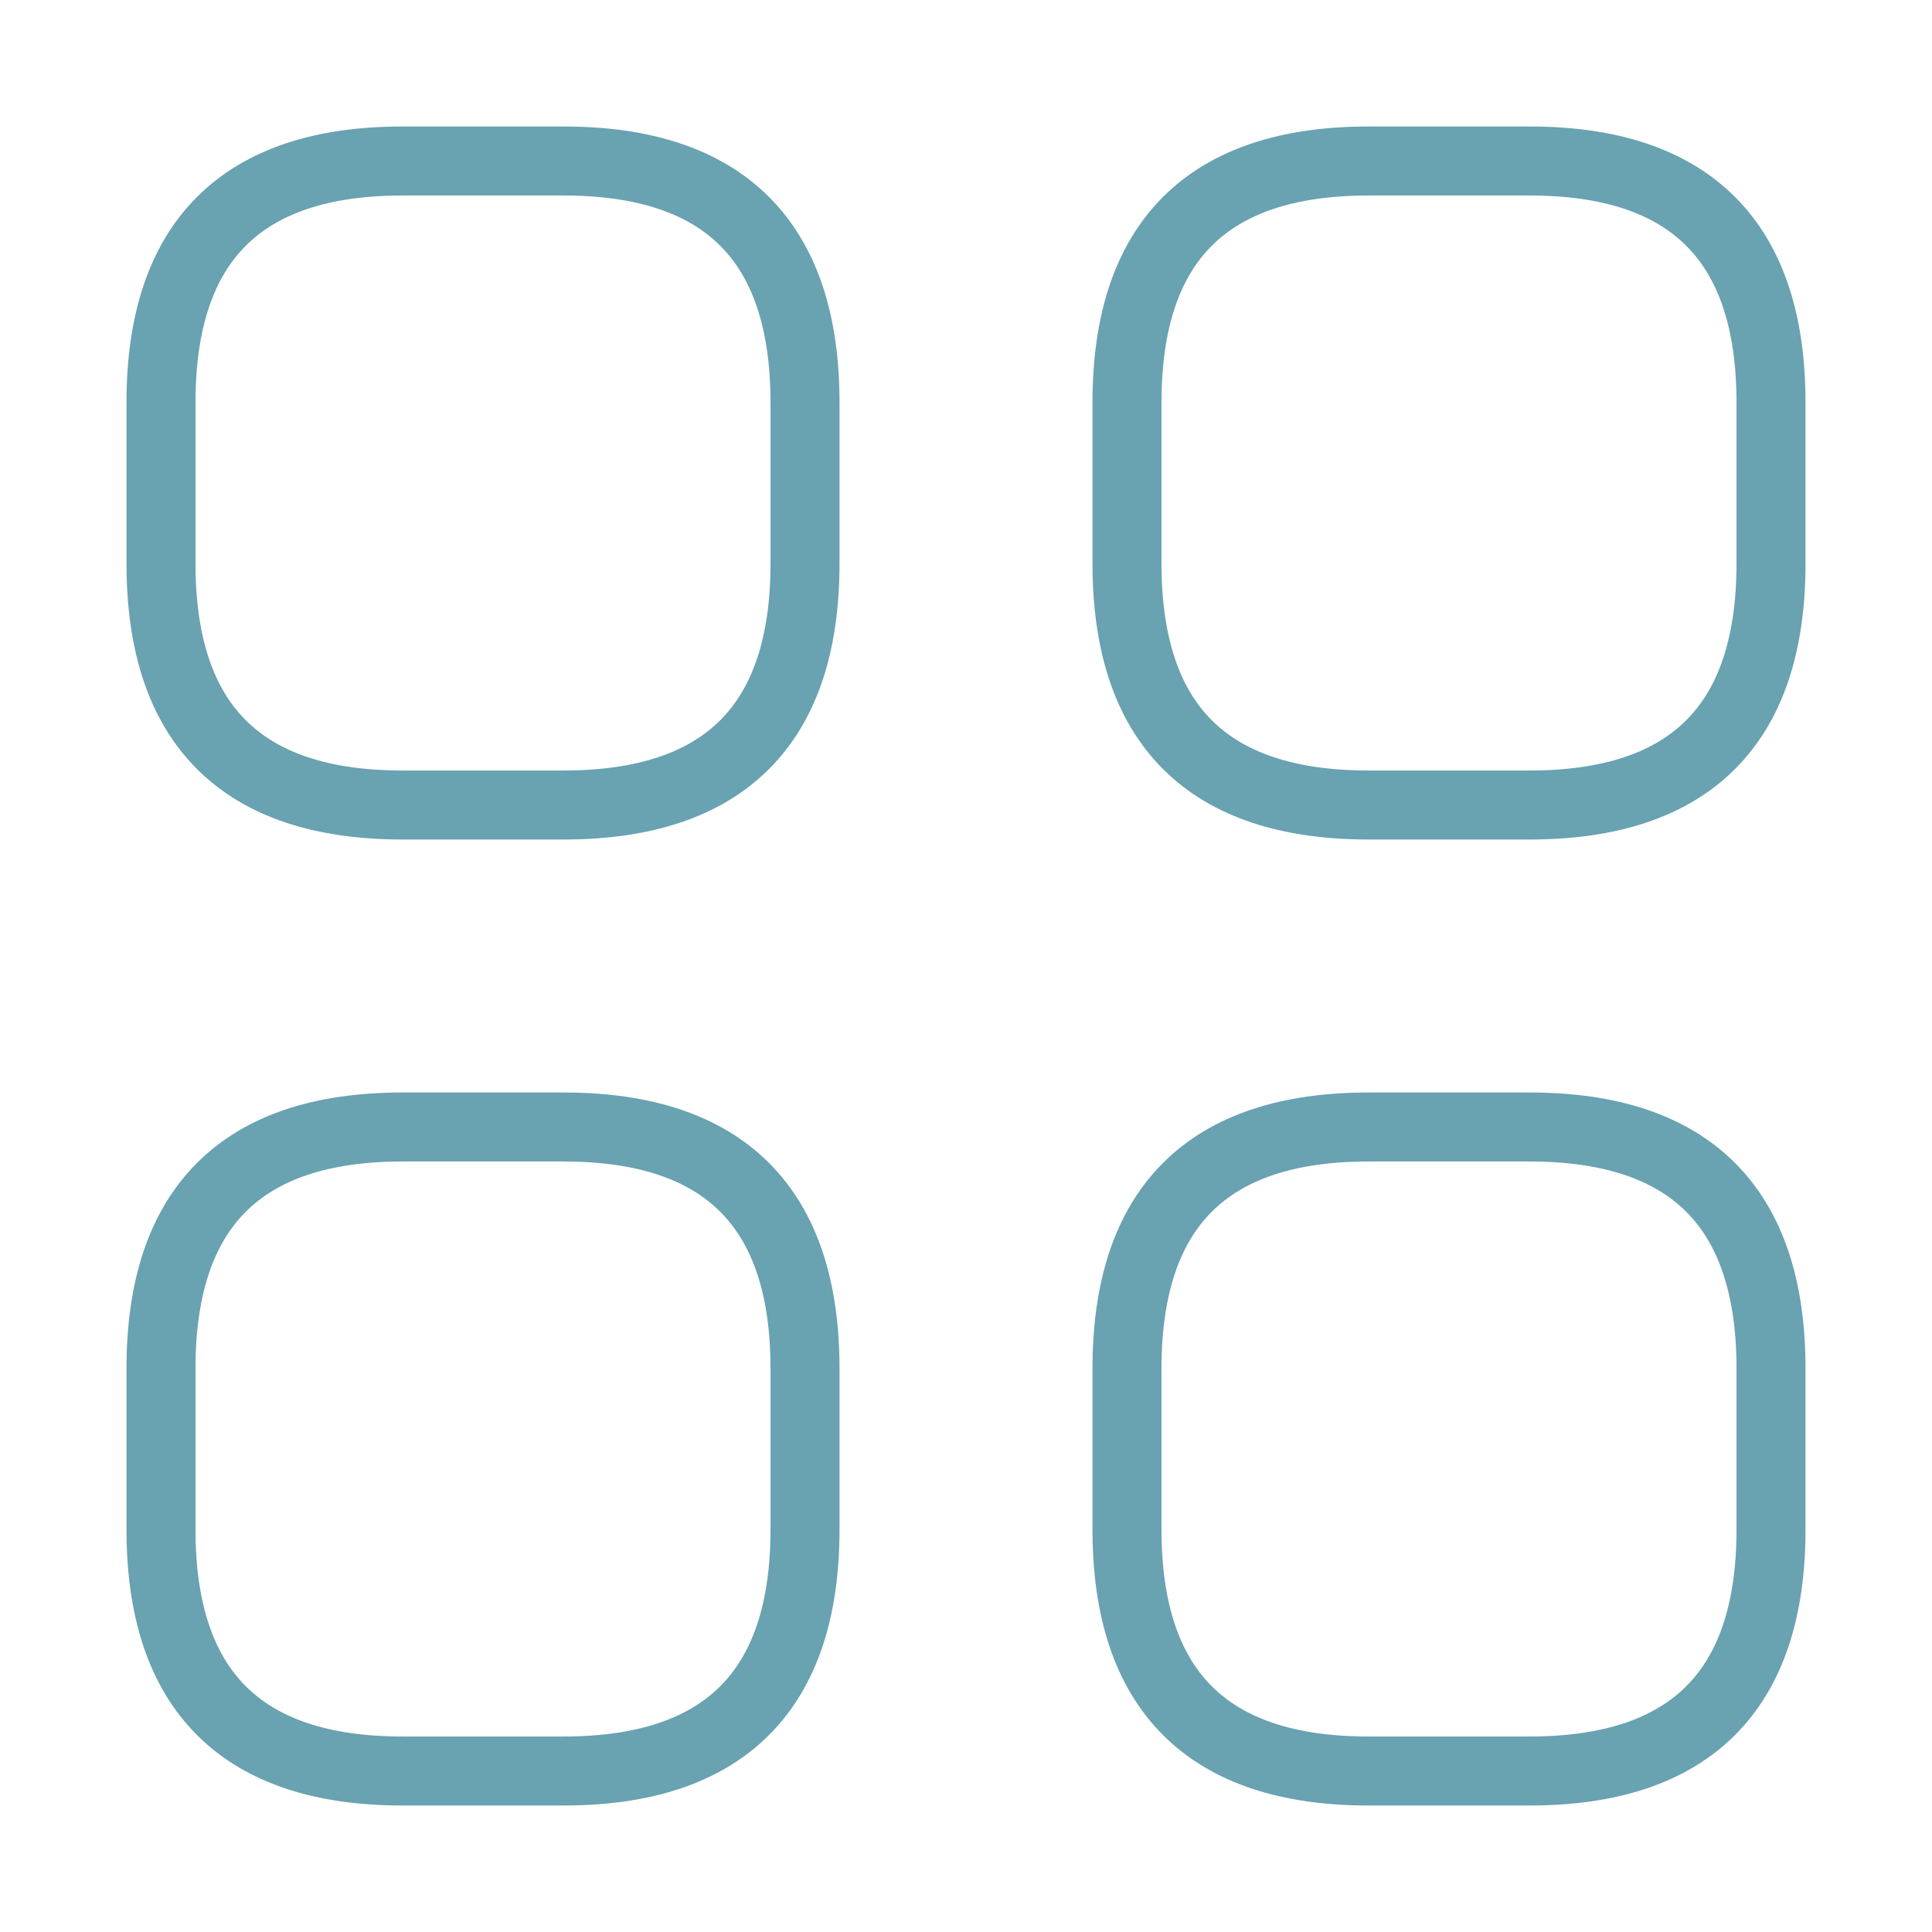
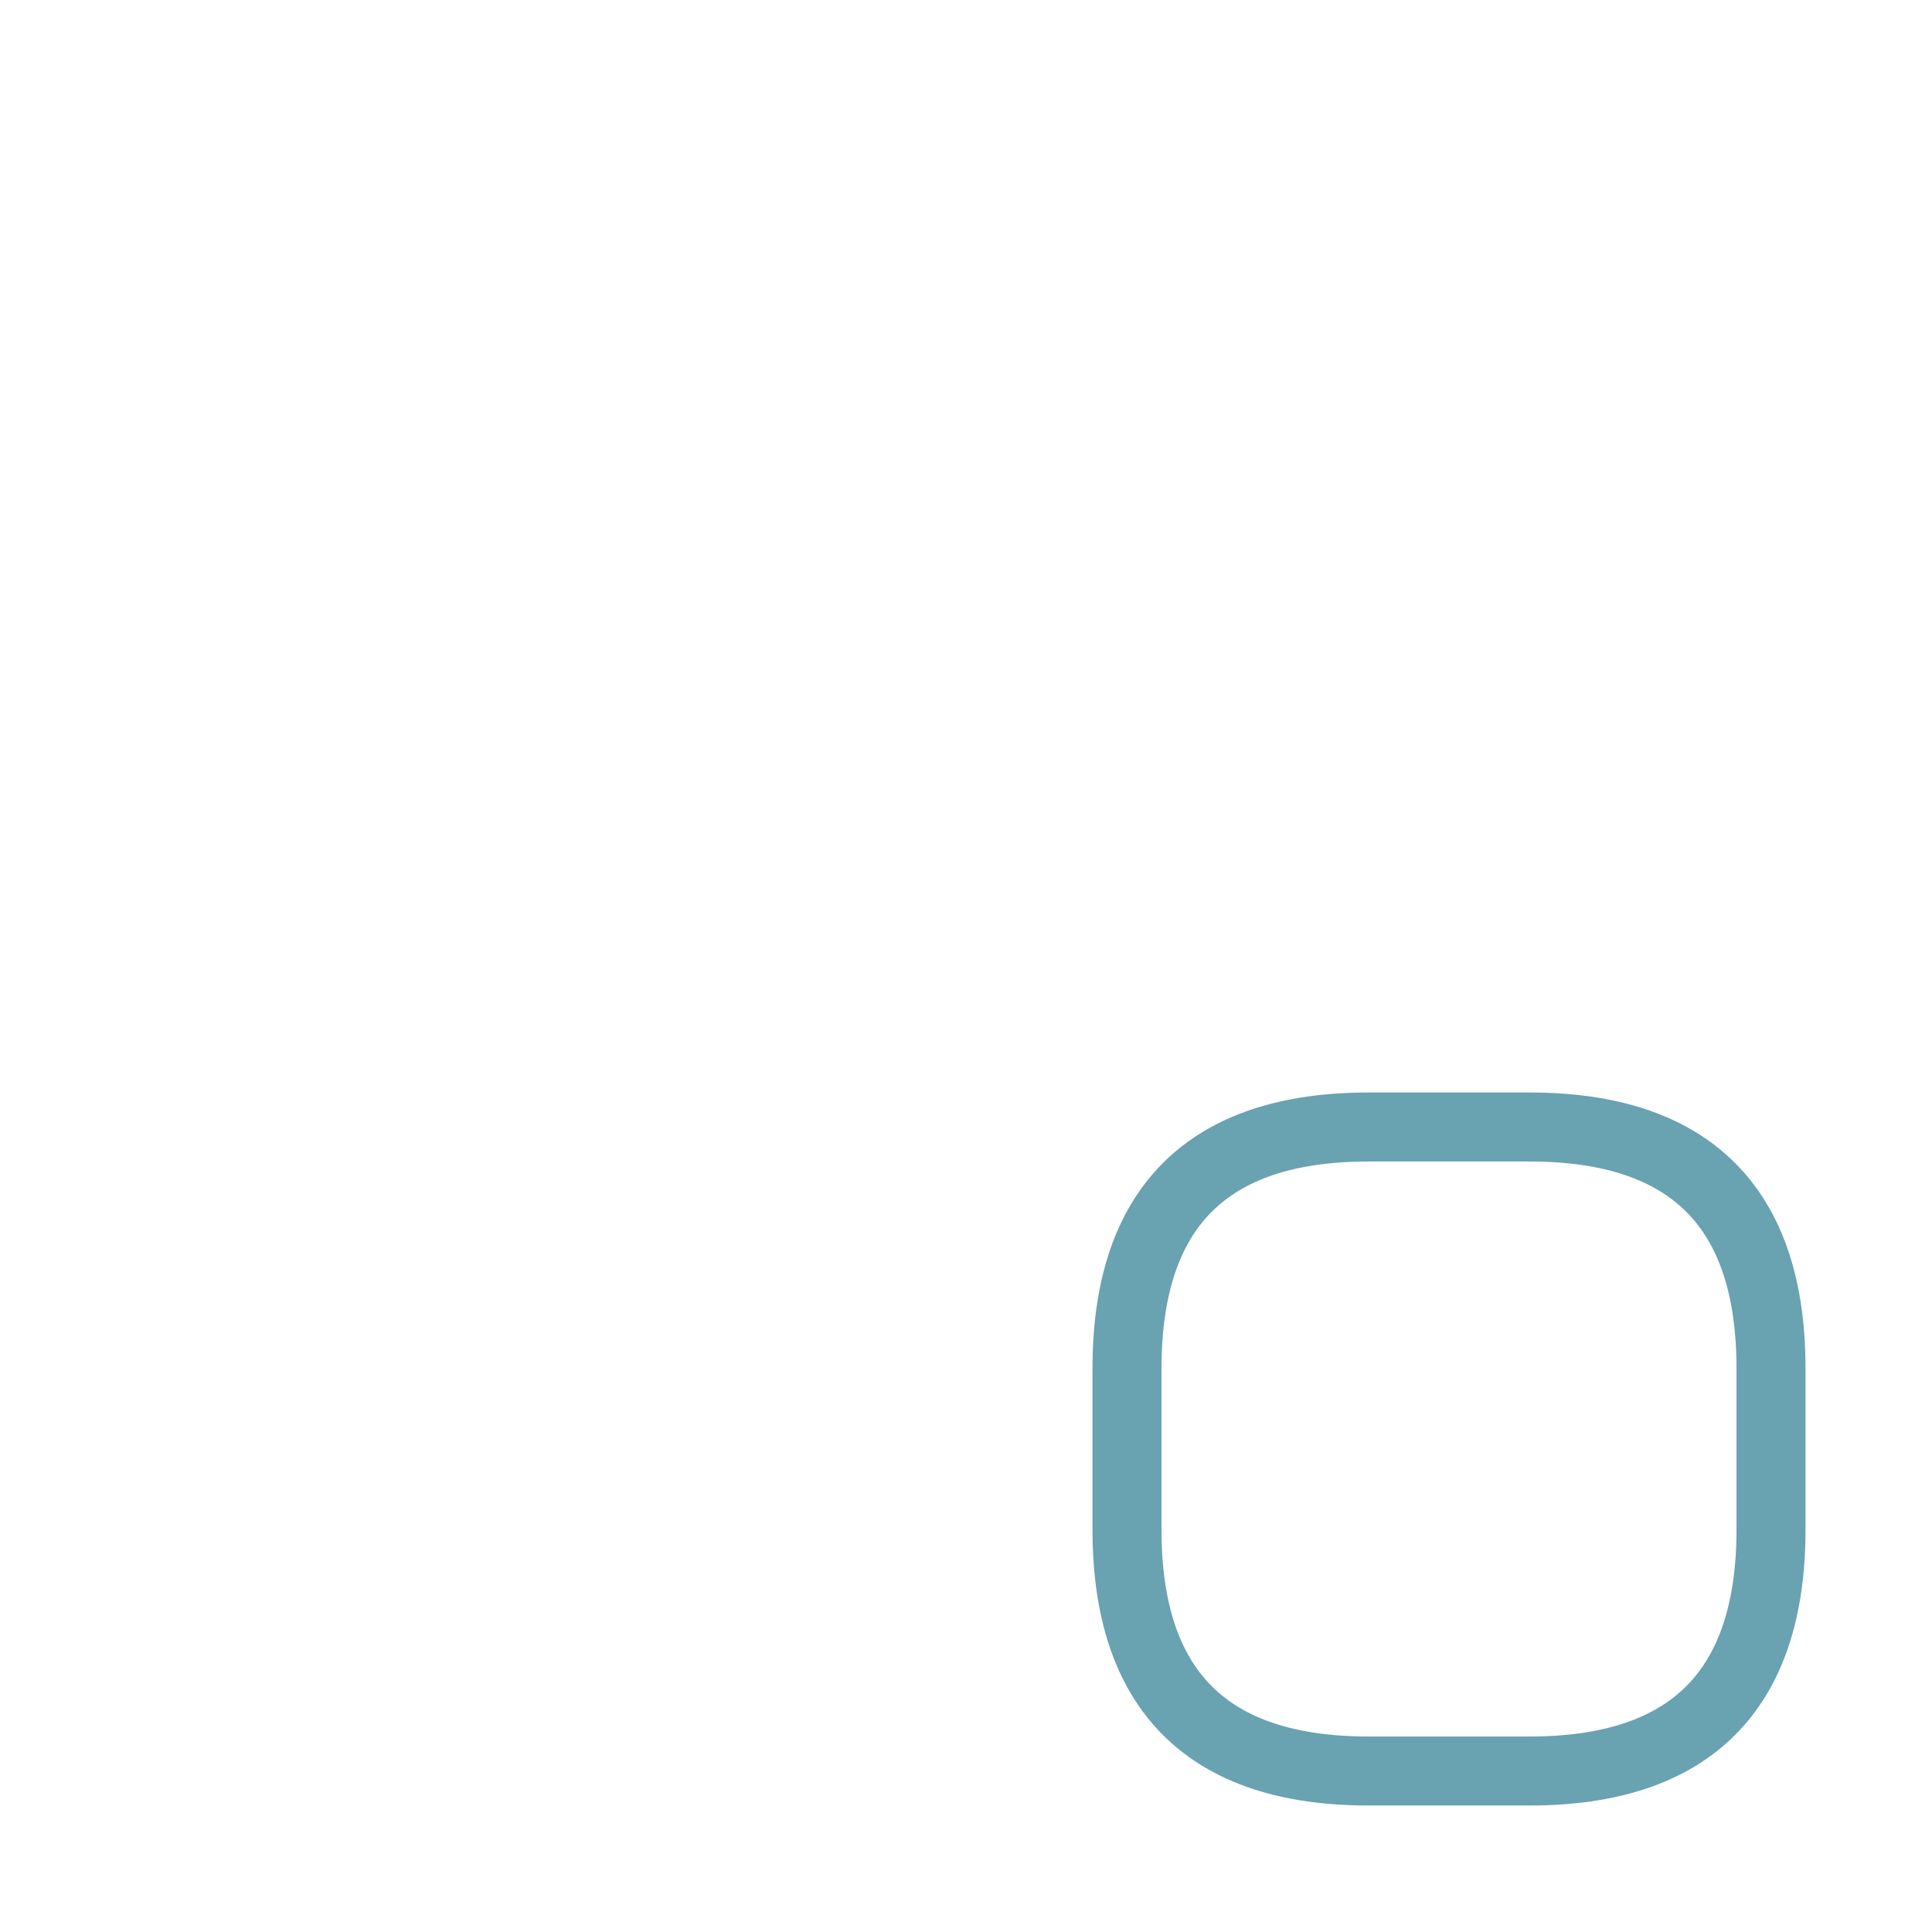
<svg xmlns="http://www.w3.org/2000/svg" width="70" height="70" viewBox="0 0 70 70" fill="none">
-   <path d="M14.583 29.167H20.417C26.25 29.167 29.167 26.25 29.167 20.417V14.583C29.167 8.75 26.25 5.833 20.417 5.833H14.583C8.75 5.833 5.833 8.75 5.833 14.583V20.417C5.833 26.25 8.75 29.167 14.583 29.167Z" stroke="#69A2B1" stroke-width="2.5" stroke-miterlimit="10" stroke-linecap="round" stroke-linejoin="round" />
-   <path d="M49.583 29.167H55.417C61.25 29.167 64.167 26.25 64.167 20.417V14.583C64.167 8.75 61.25 5.833 55.417 5.833H49.583C43.75 5.833 40.833 8.75 40.833 14.583V20.417C40.833 26.25 43.75 29.167 49.583 29.167Z" stroke="#69A2B1" stroke-width="2.5" stroke-miterlimit="10" stroke-linecap="round" stroke-linejoin="round" />
  <path d="M49.583 64.167H55.417C61.25 64.167 64.167 61.25 64.167 55.417V49.583C64.167 43.75 61.25 40.833 55.417 40.833H49.583C43.75 40.833 40.833 43.75 40.833 49.583V55.417C40.833 61.25 43.75 64.167 49.583 64.167Z" stroke="#69A2B1" stroke-width="2.5" stroke-miterlimit="10" stroke-linecap="round" stroke-linejoin="round" />
-   <path d="M14.583 64.167H20.417C26.25 64.167 29.167 61.25 29.167 55.417V49.583C29.167 43.75 26.25 40.833 20.417 40.833H14.583C8.75 40.833 5.833 43.75 5.833 49.583V55.417C5.833 61.25 8.75 64.167 14.583 64.167Z" stroke="#69A2B1" stroke-width="2.5" stroke-miterlimit="10" stroke-linecap="round" stroke-linejoin="round" />
</svg>